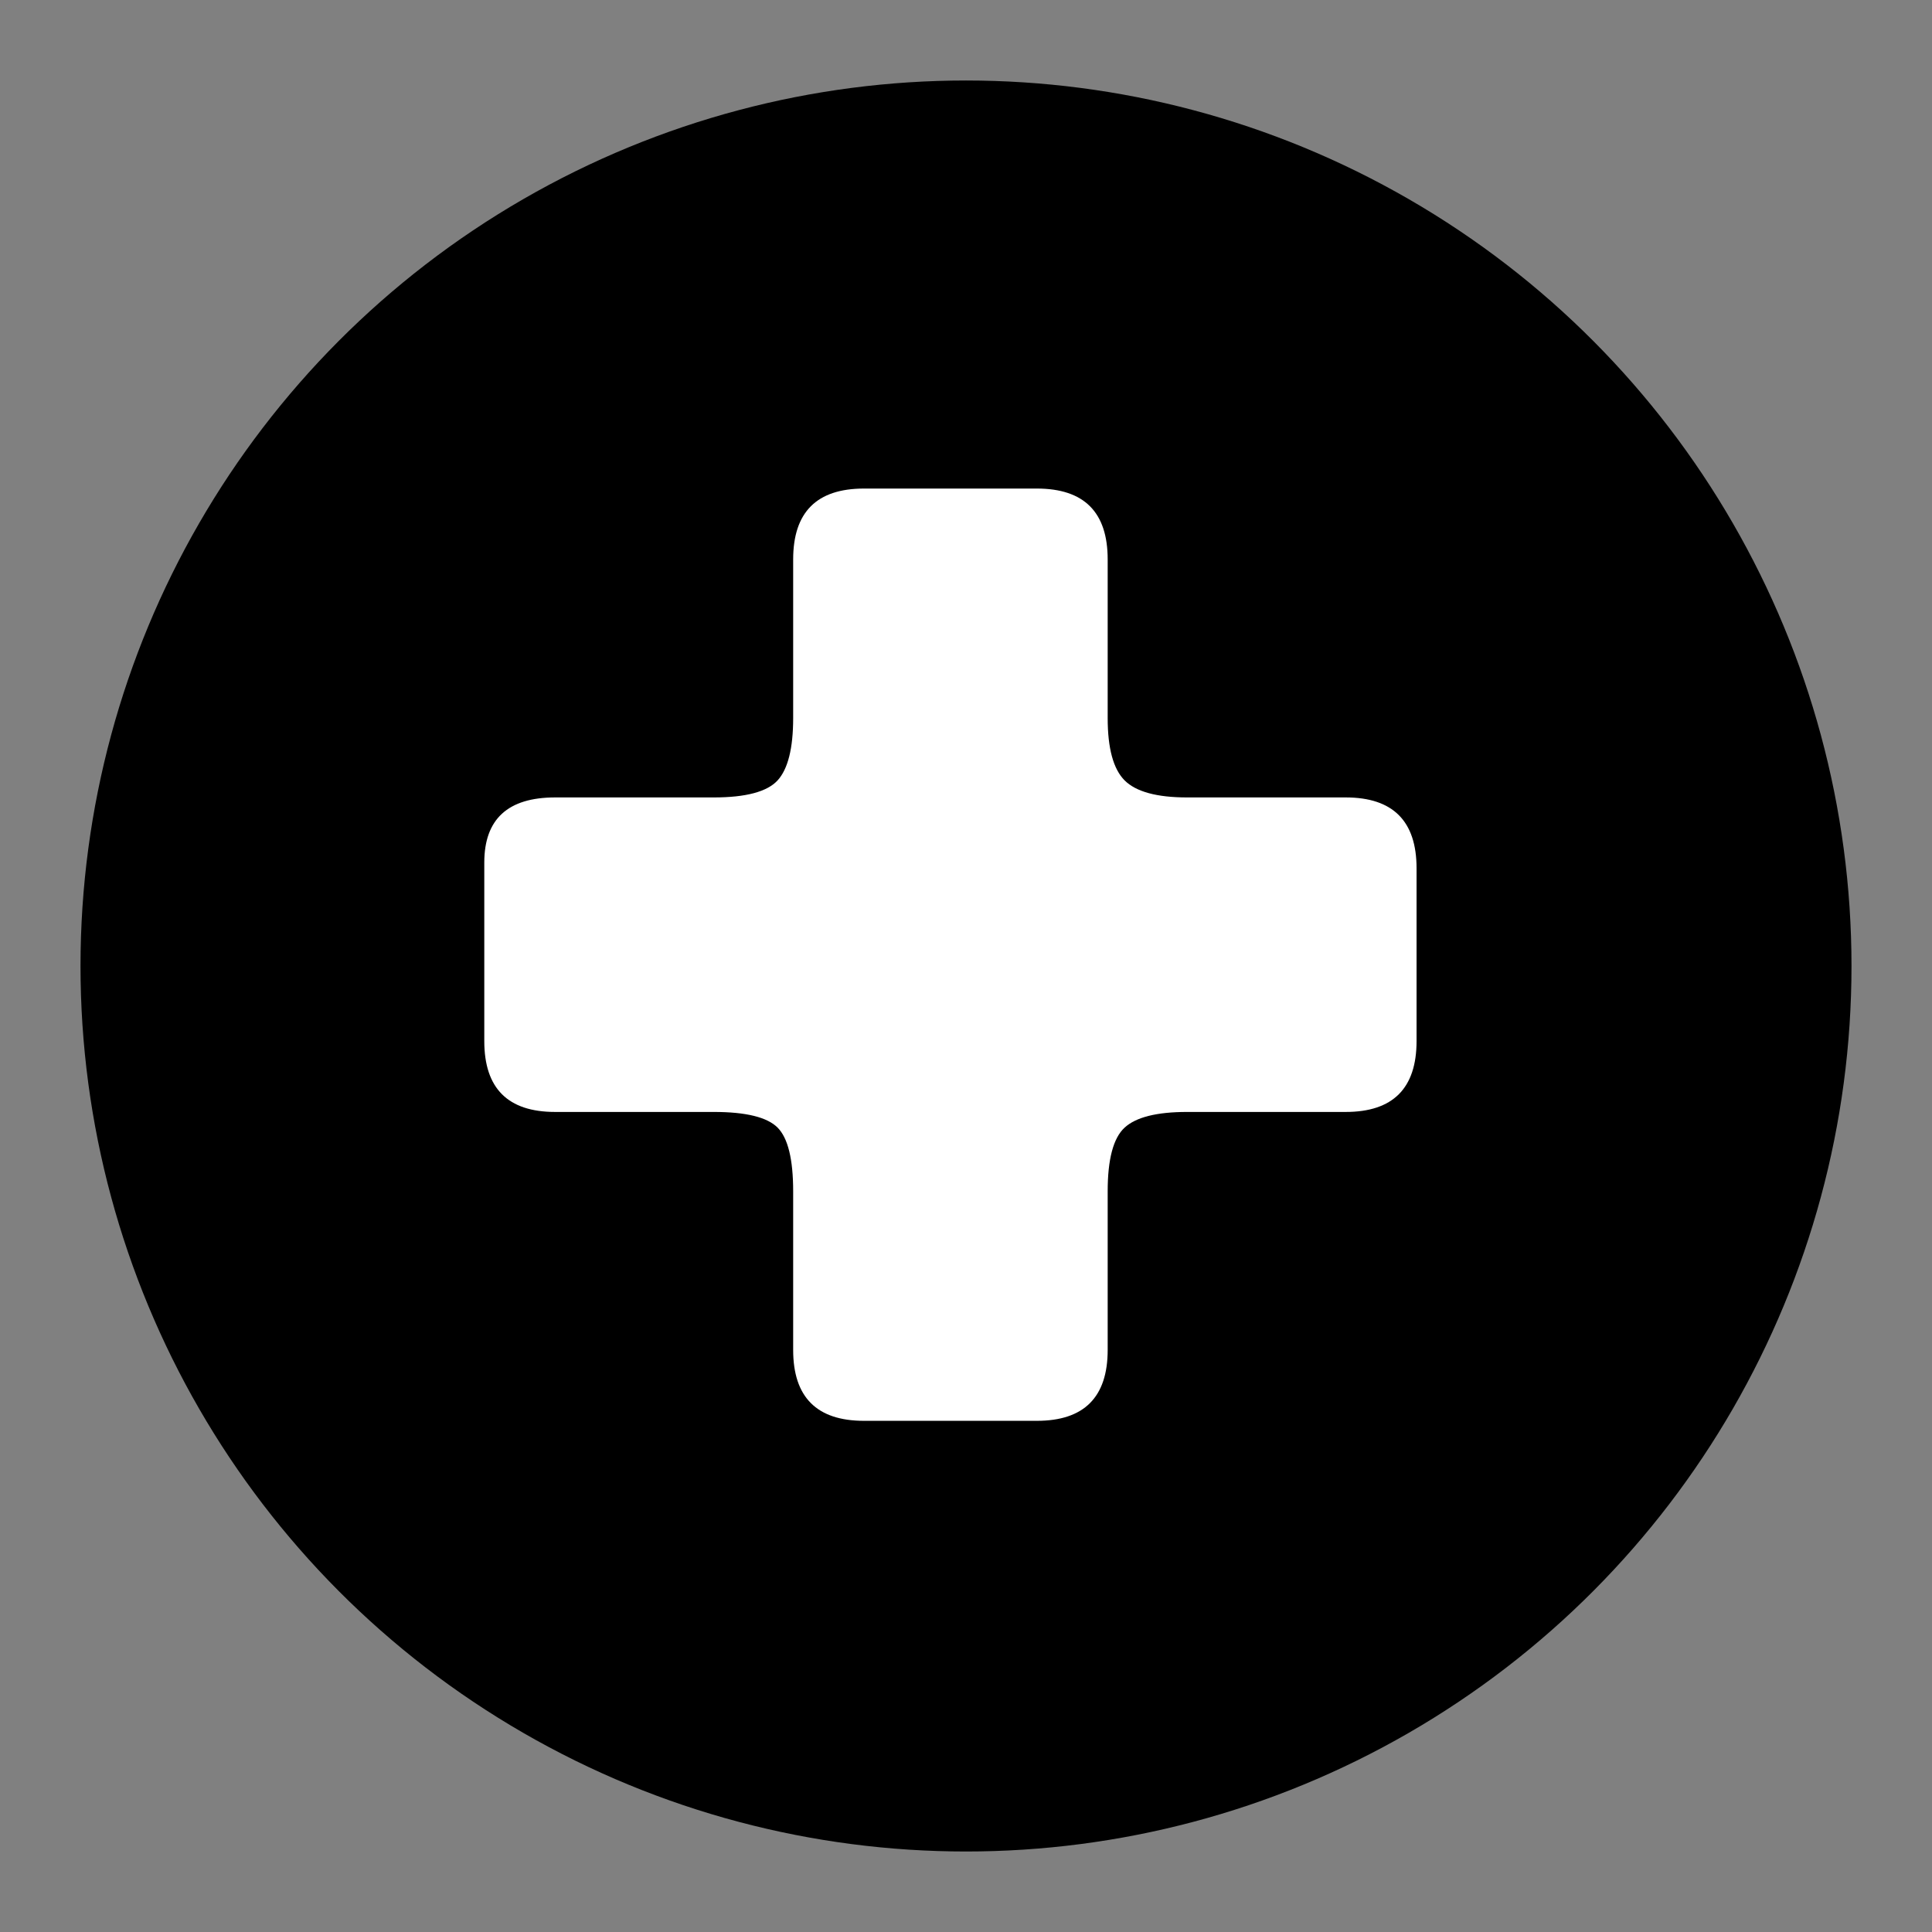
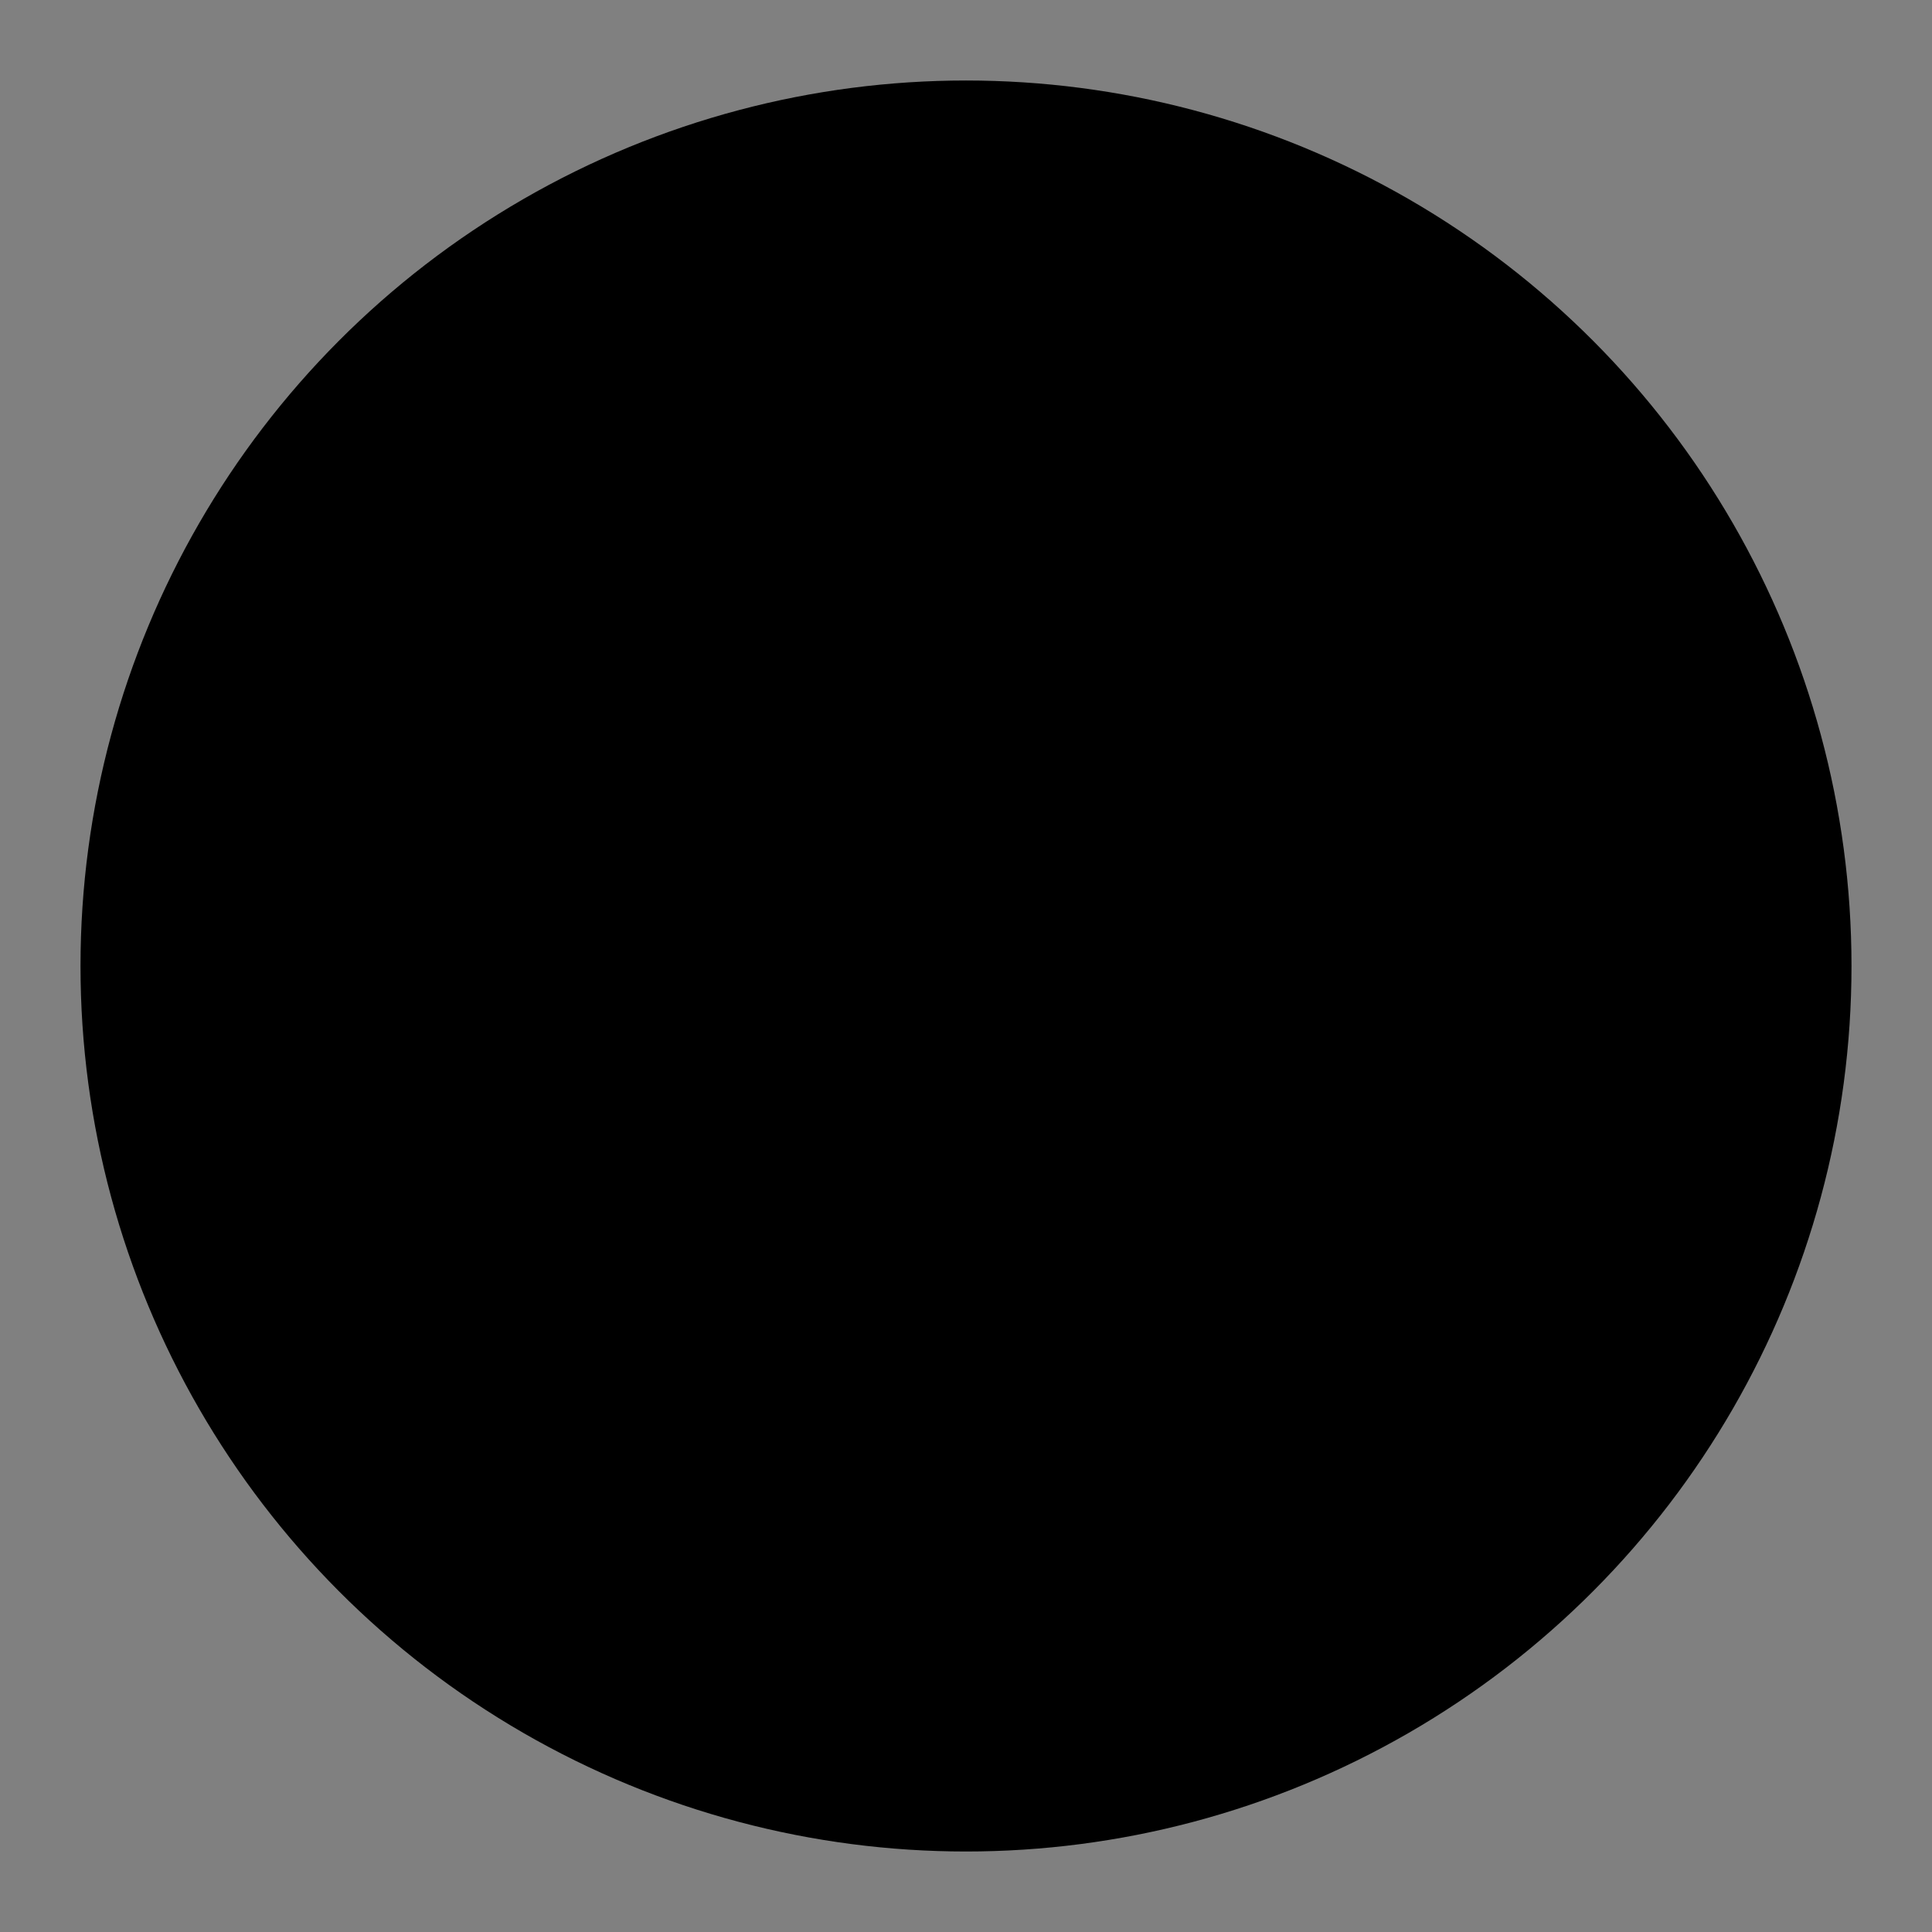
<svg xmlns="http://www.w3.org/2000/svg" width="24" height="24" viewBox="0 0 24 24">
  <rect x="0" y="0" width="24" height="24" fill="#808080" stroke="none" />
  <g fill="none" fill-rule="evenodd">
    <g transform="translate(1, 1)">
      <circle fill="#000" cx="11" cy="11" r="11" />
      <g fill="#FFF" fill-rule="nonzero">
-         <path d="M7.744,0.88 L7.744,2.851 C7.744,3.227 7.814,3.485 7.955,3.626 C8.096,3.766 8.354,3.837 8.73,3.837 L10.701,3.837 C11.287,3.837 11.581,4.13 11.581,4.717 L11.581,6.864 C11.581,7.451 11.287,7.744 10.701,7.744 L8.73,7.744 C8.354,7.744 8.096,7.809 7.955,7.938 C7.814,8.067 7.744,8.331 7.744,8.73 L7.744,10.701 C7.744,11.287 7.451,11.581 6.864,11.581 L4.717,11.581 C4.13,11.581 3.837,11.287 3.837,10.701 L3.837,8.73 C3.837,8.331 3.772,8.067 3.643,7.938 C3.514,7.809 3.25,7.744 2.851,7.744 L0.88,7.744 C0.293,7.744 0,7.451 0,6.864 L0,4.646 C0,4.107 0.293,3.837 0.88,3.837 L2.851,3.837 C3.25,3.837 3.514,3.766 3.643,3.626 C3.772,3.485 3.837,3.227 3.837,2.851 L3.837,0.88 C3.837,0.293 4.13,-3.12638804e-15 4.717,-3.12638804e-15 L6.864,-3.12638804e-15 C7.451,-3.12638804e-15 7.744,0.293 7.744,0.88 Z" transform="translate(5.016, 5.069)" />
-       </g>
+         </g>
    </g>
  </g>
</svg>